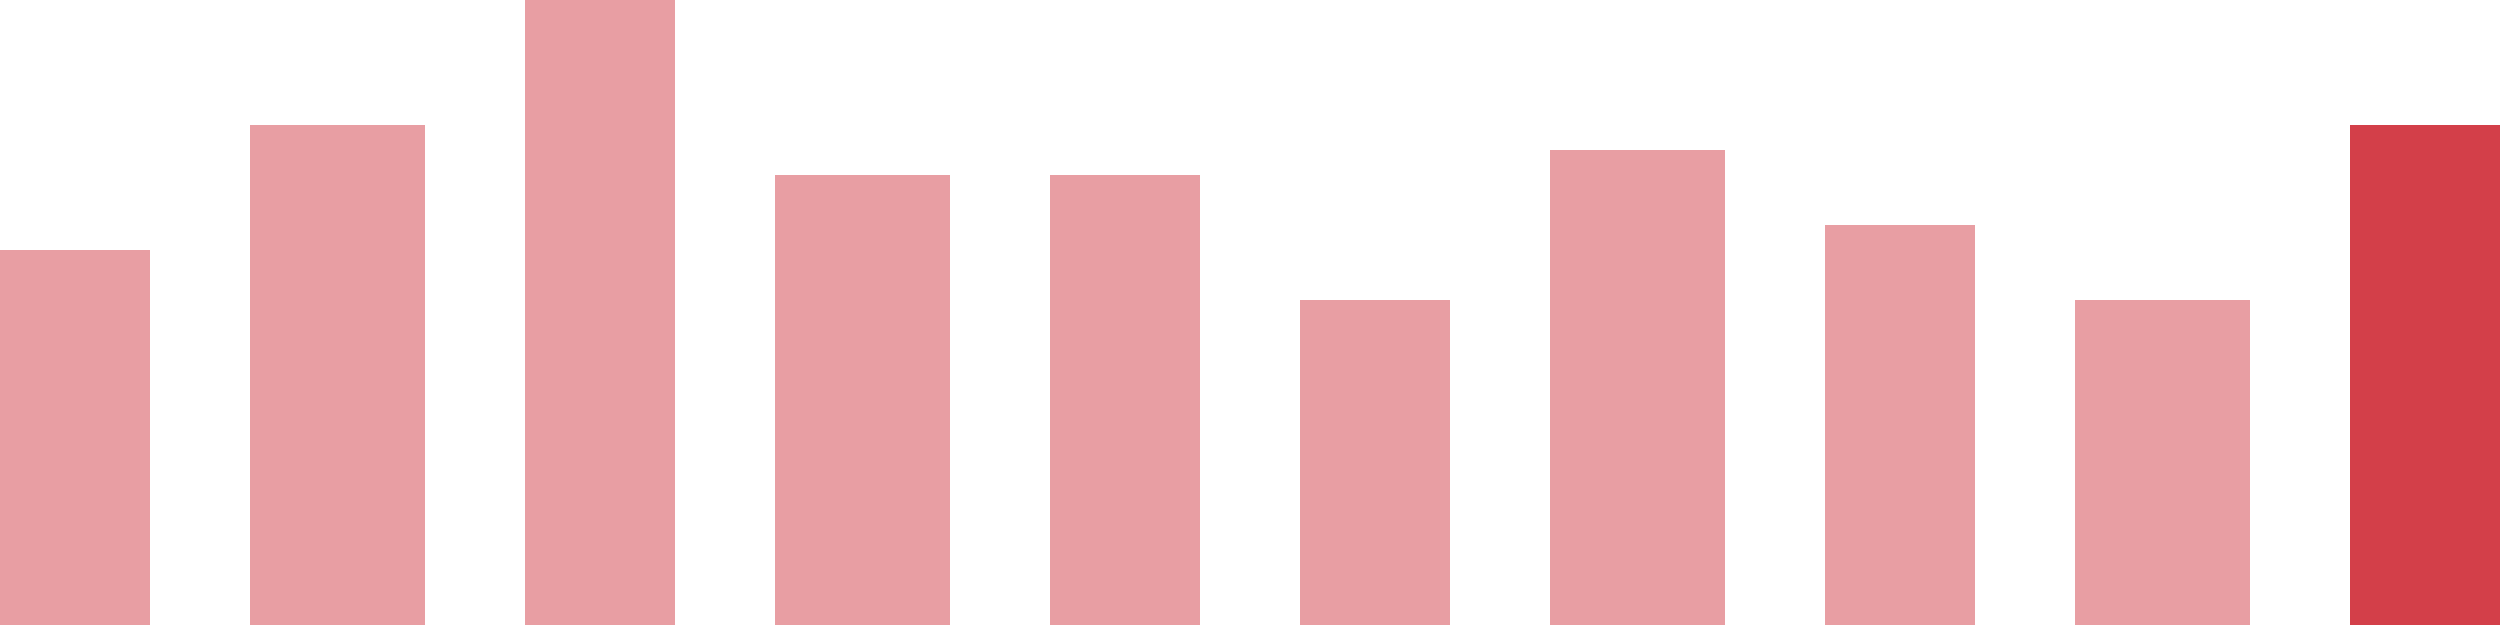
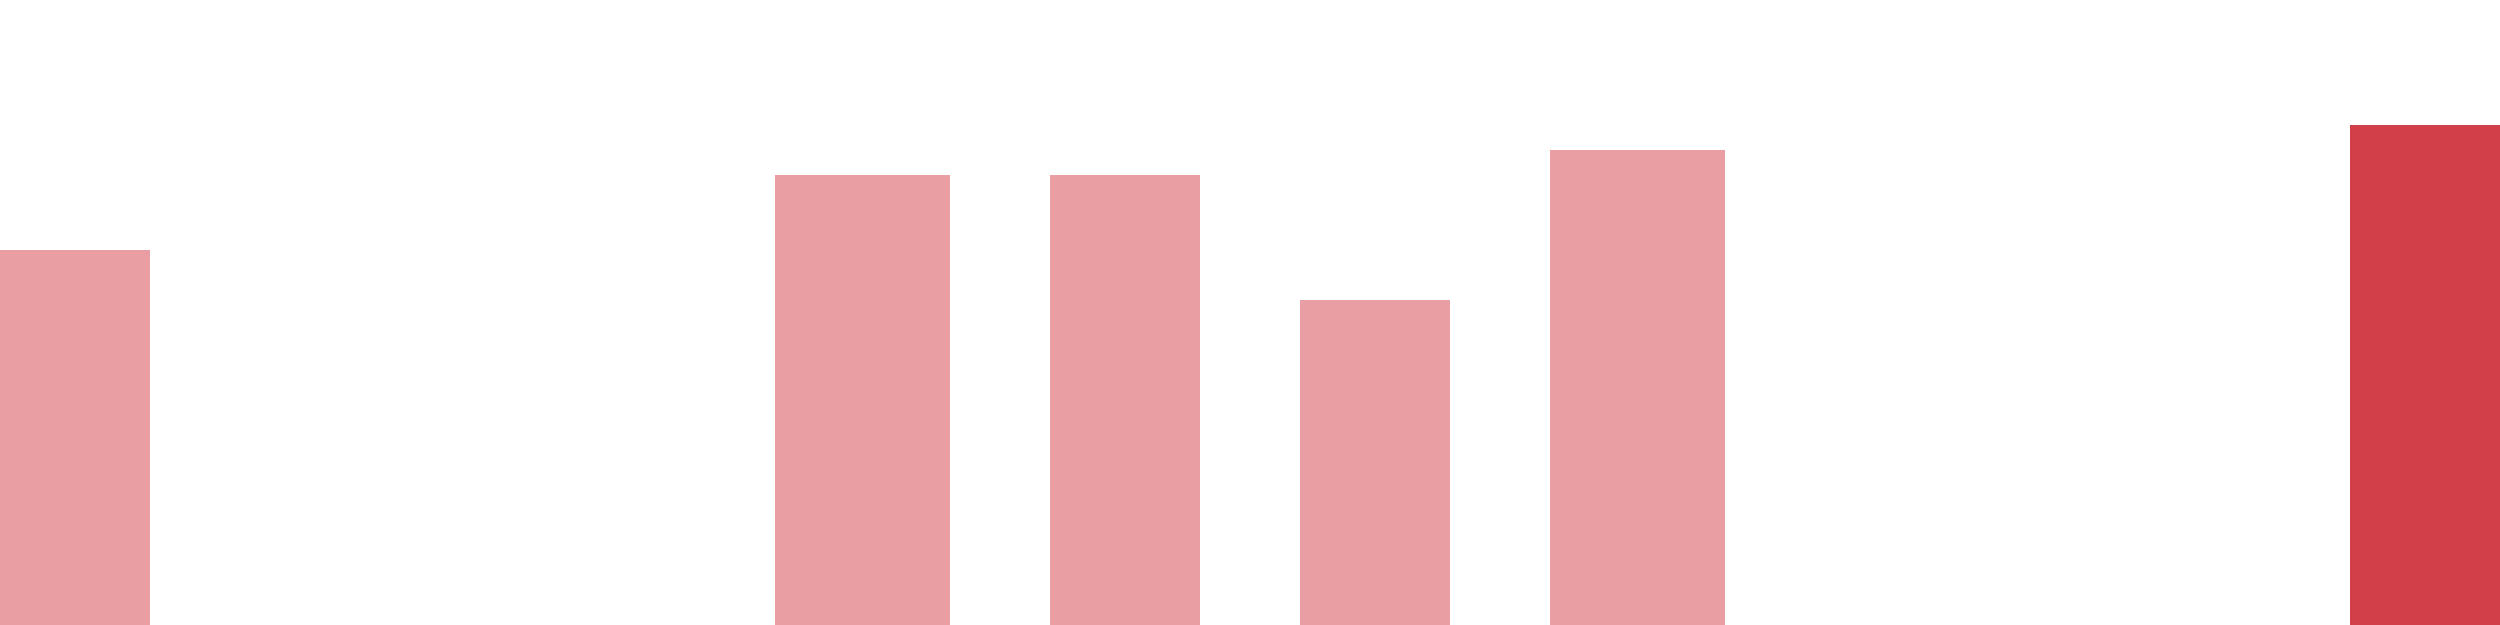
<svg xmlns="http://www.w3.org/2000/svg" width="100" height="25" viewBox="0 0 100 25">
  <rect x="0" y="10" width="6" height="15" fill="rgba(211, 63, 73, 0.5)" />
-   <rect x="10" y="5" width="7" height="20" fill="rgba(211, 63, 73, 0.5)" />
-   <rect x="21" y="0" width="6" height="25" fill="rgba(211, 63, 73, 0.5)" />
  <rect x="31" y="7" width="7" height="18" fill="rgba(211, 63, 73, 0.5)" />
  <rect x="42" y="7" width="6" height="18" fill="rgba(211, 63, 73, 0.5)" />
  <rect x="52" y="12" width="6" height="13" fill="rgba(211, 63, 73, 0.5)" />
  <rect x="62" y="6" width="7" height="19" fill="rgba(211, 63, 73, 0.5)" />
-   <rect x="73" y="9" width="6" height="16" fill="rgba(211, 63, 73, 0.5)" />
-   <rect x="83" y="12" width="7" height="13" fill="rgba(211, 63, 73, 0.5)" />
  <rect x="94" y="5" width="6" height="20" fill="#d33f49" />
</svg>